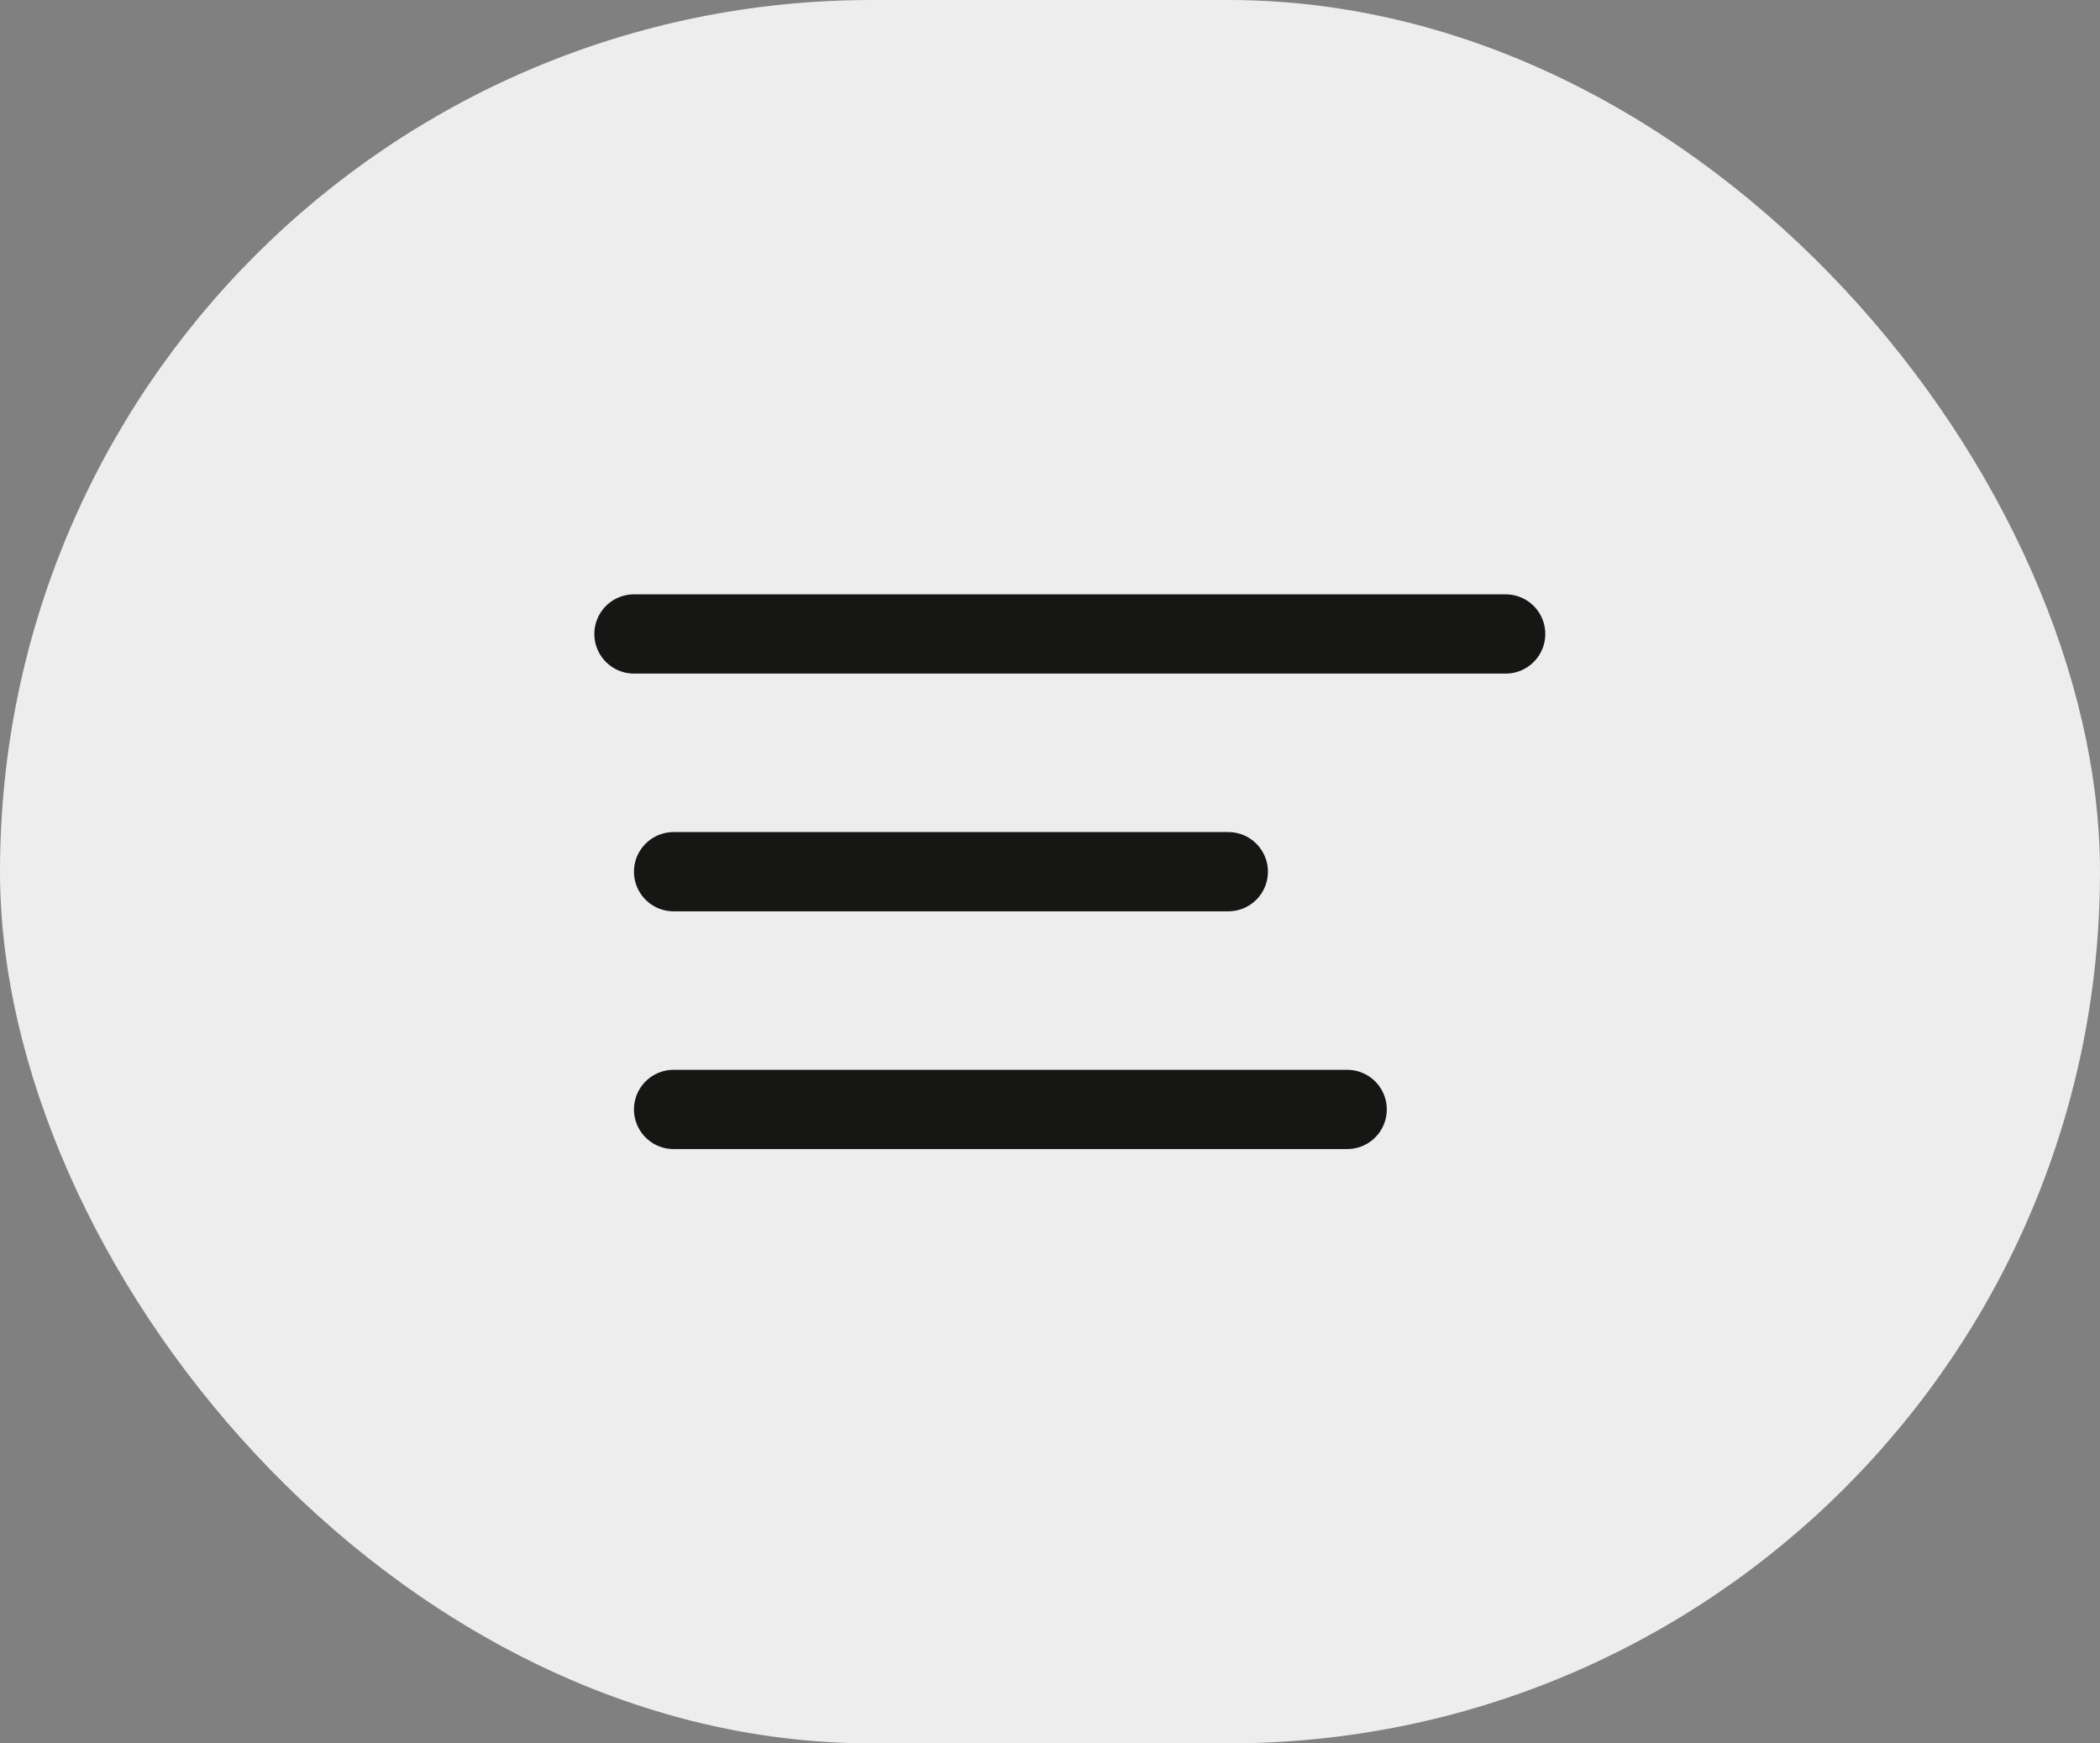
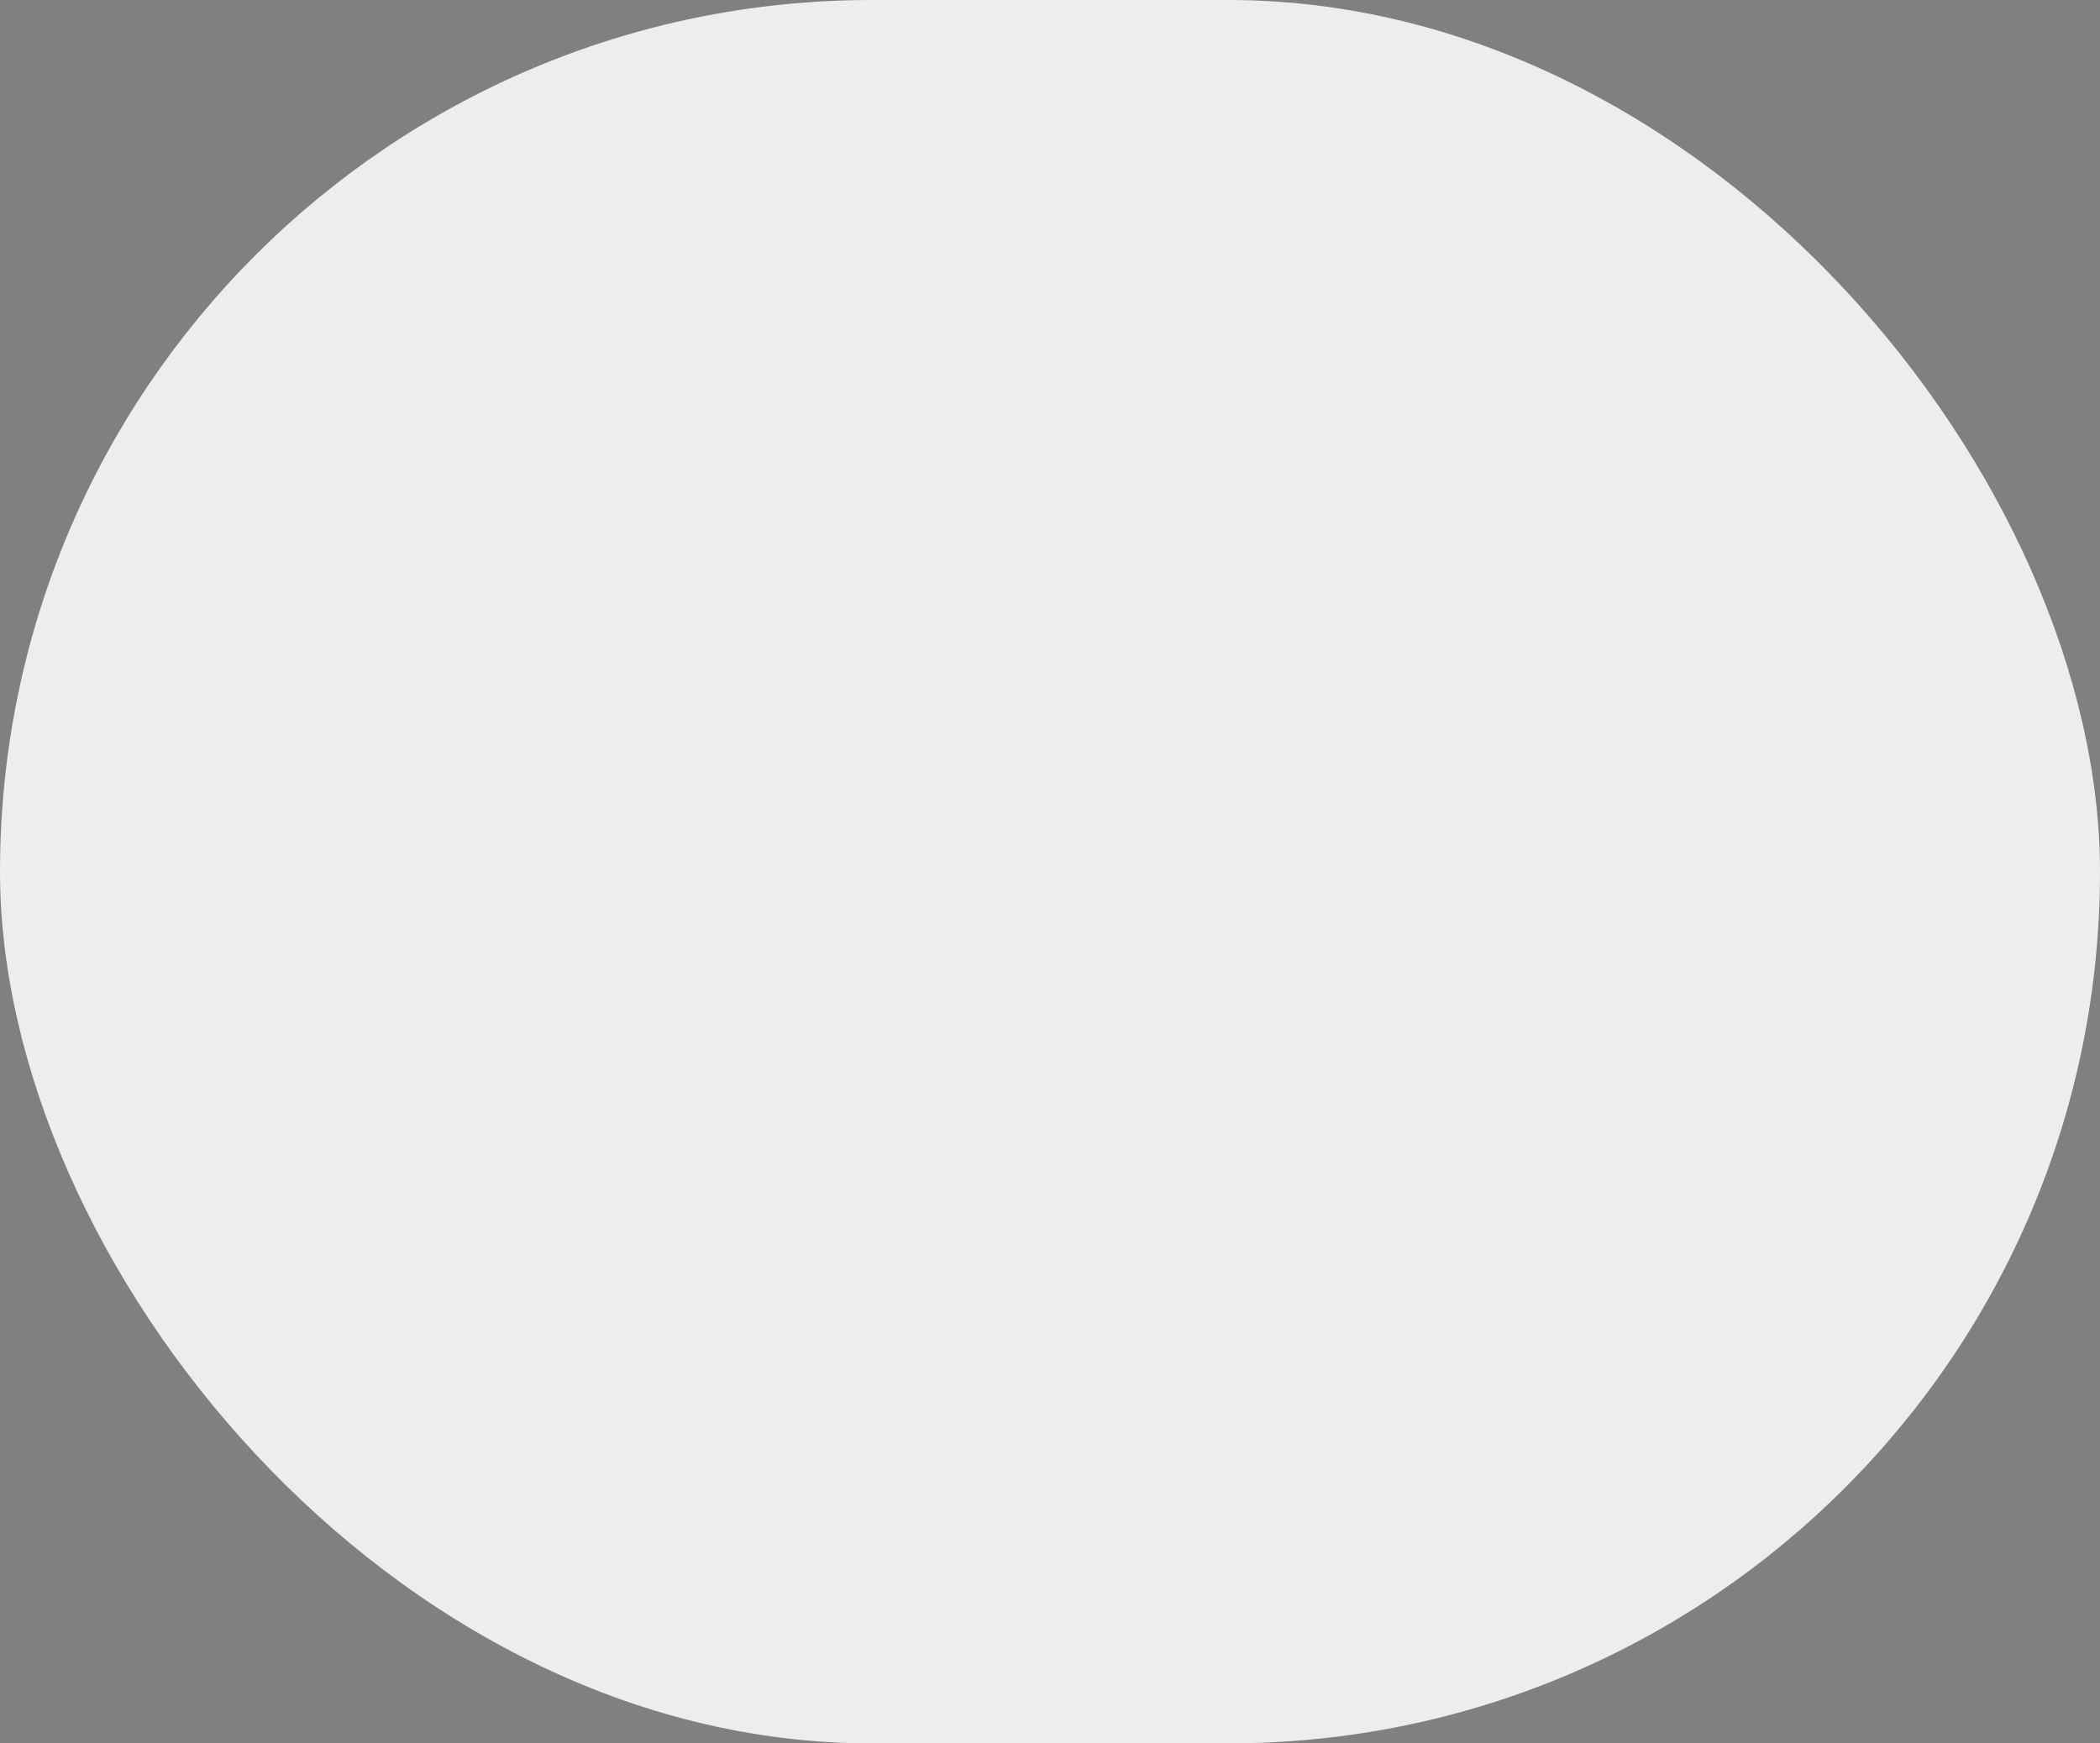
<svg xmlns="http://www.w3.org/2000/svg" width="53" height="44" viewBox="0 0 53 44">
  <rect x="0" y="0" width="53" height="44" fill="#808080" stroke="none" />
  <g transform="translate(-302 -15)">
    <rect width="53" height="44" rx="22" transform="translate(302 15)" fill="#ededed" />
    <g transform="translate(0.5 -0.5)">
-       <line x1="22" transform="translate(317.5 31.5)" fill="none" stroke="#161615" stroke-linecap="round" stroke-width="2" />
-       <line x1="14" transform="translate(318.5 37.5)" fill="none" stroke="#161615" stroke-linecap="round" stroke-width="2" />
-       <line x1="17" transform="translate(318.5 43.5)" fill="none" stroke="#161615" stroke-linecap="round" stroke-width="2" />
-     </g>
+       </g>
  </g>
</svg>